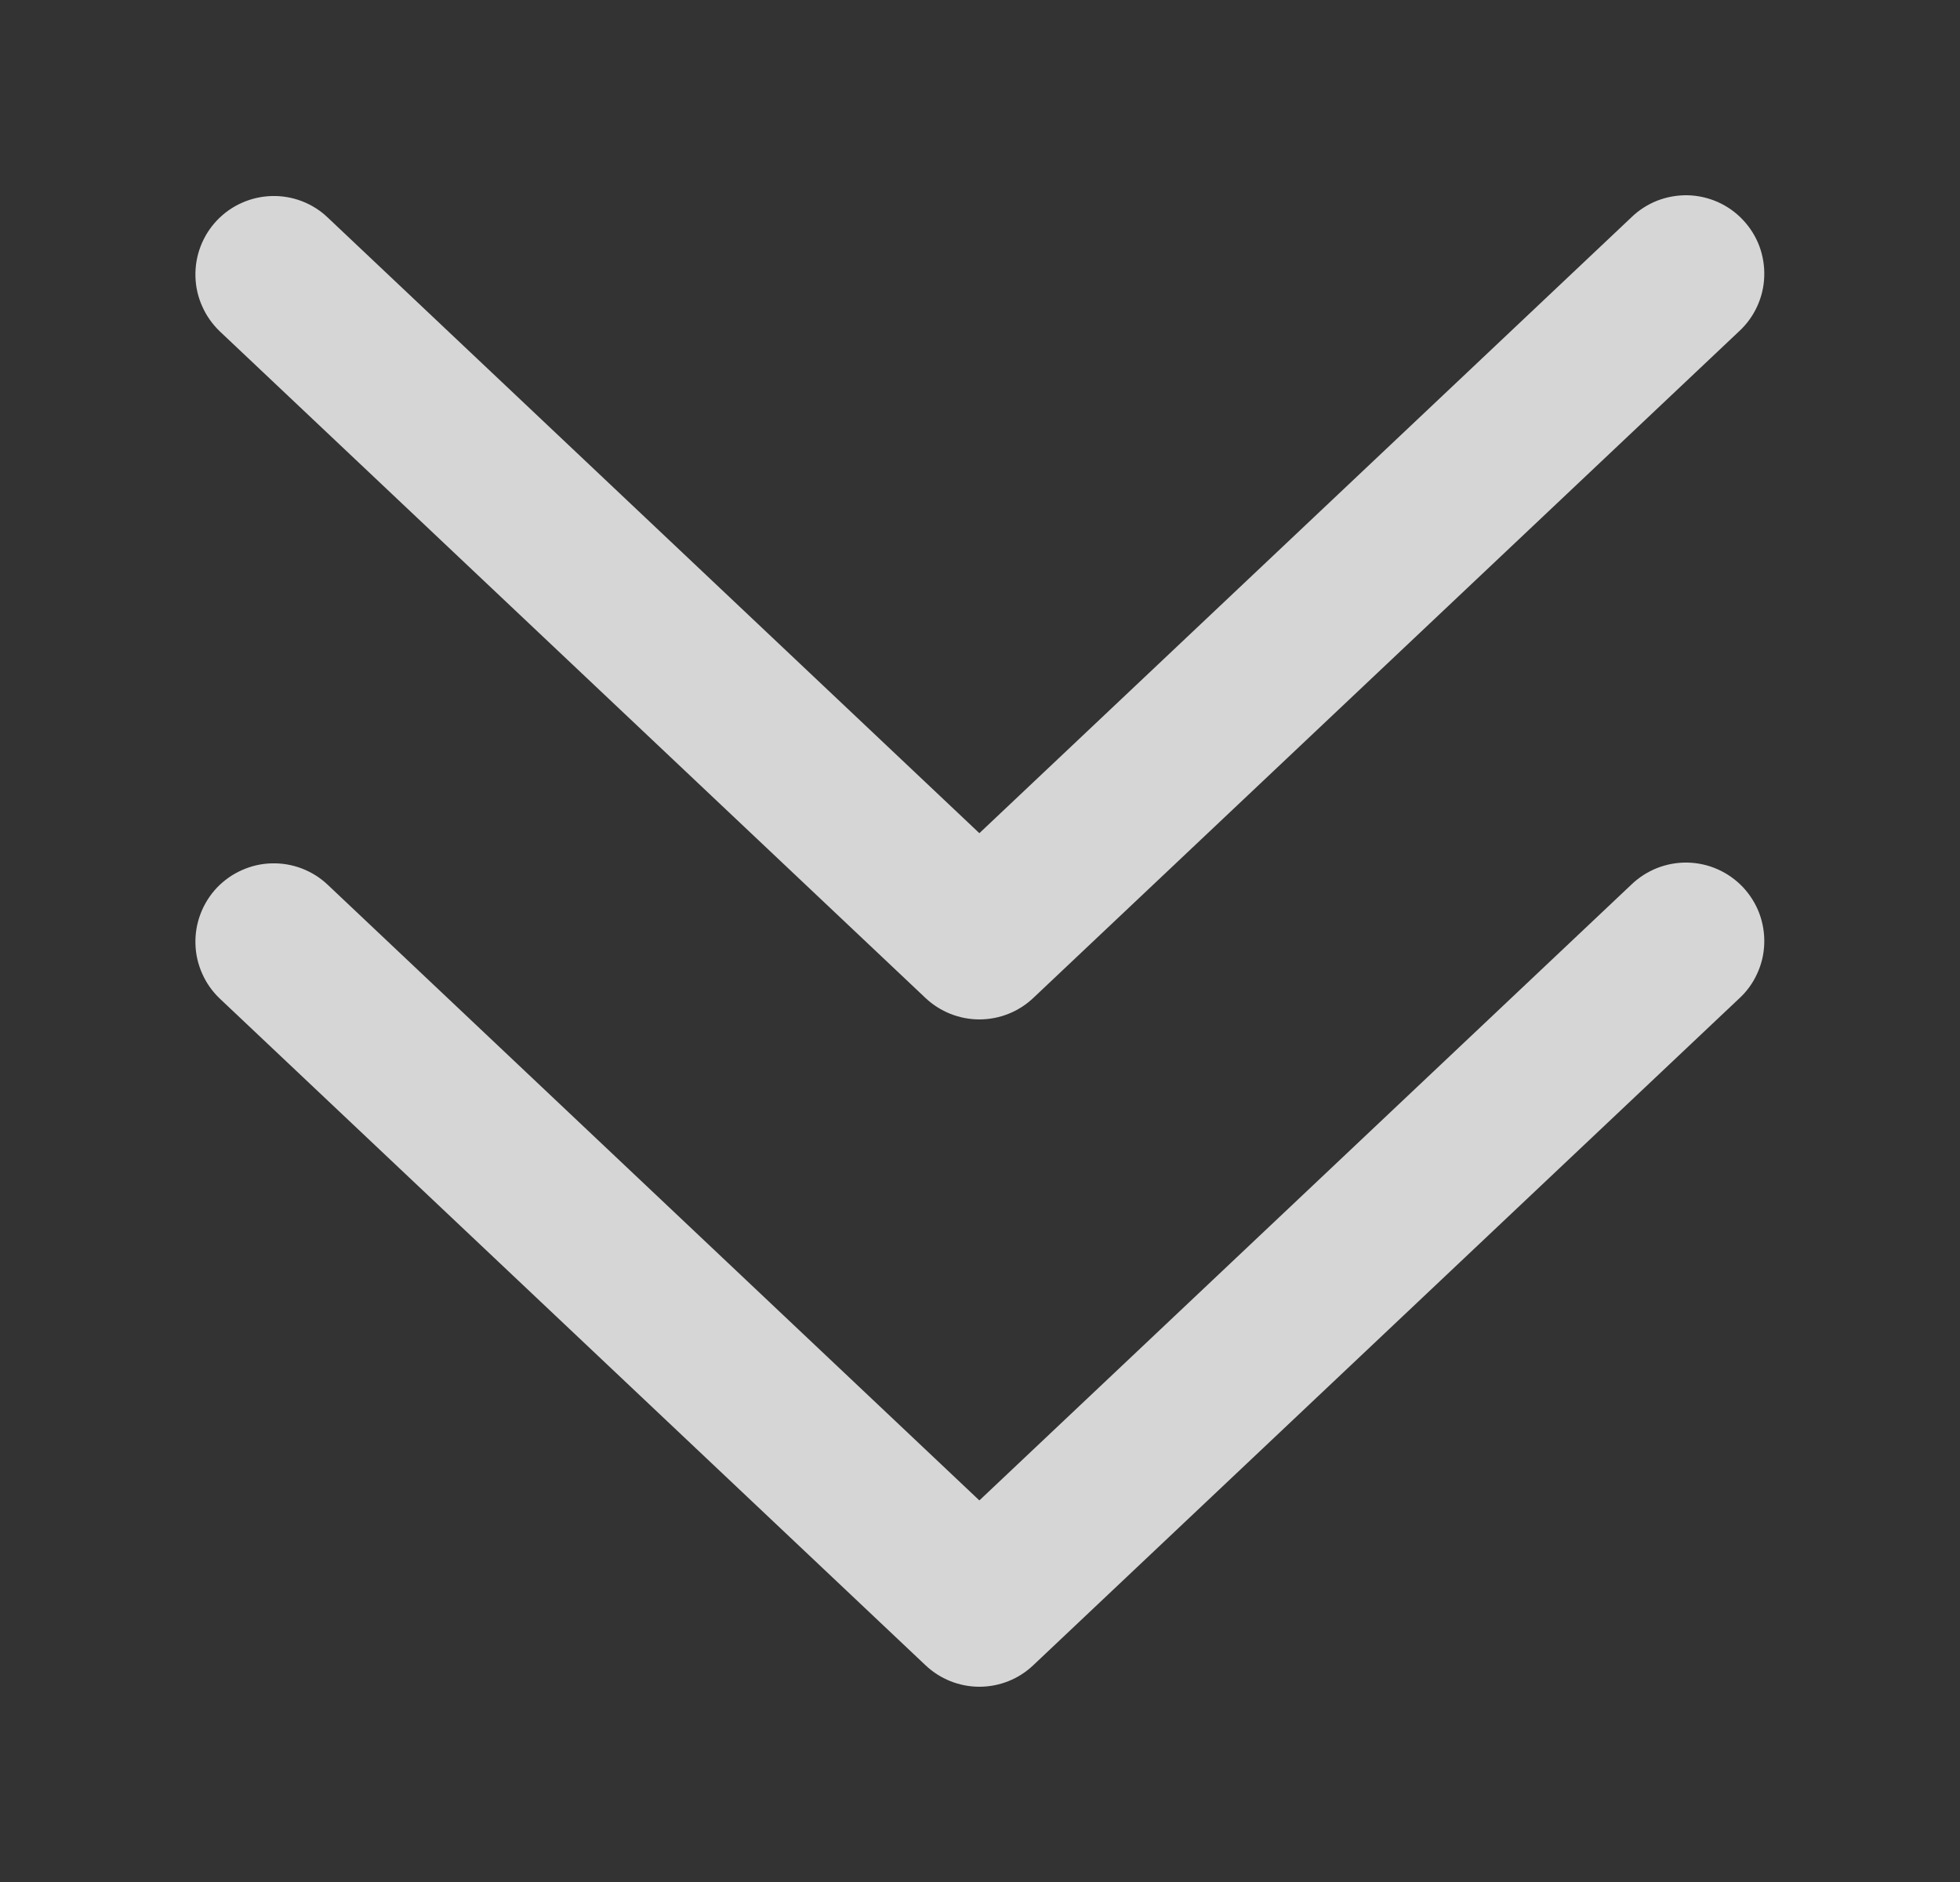
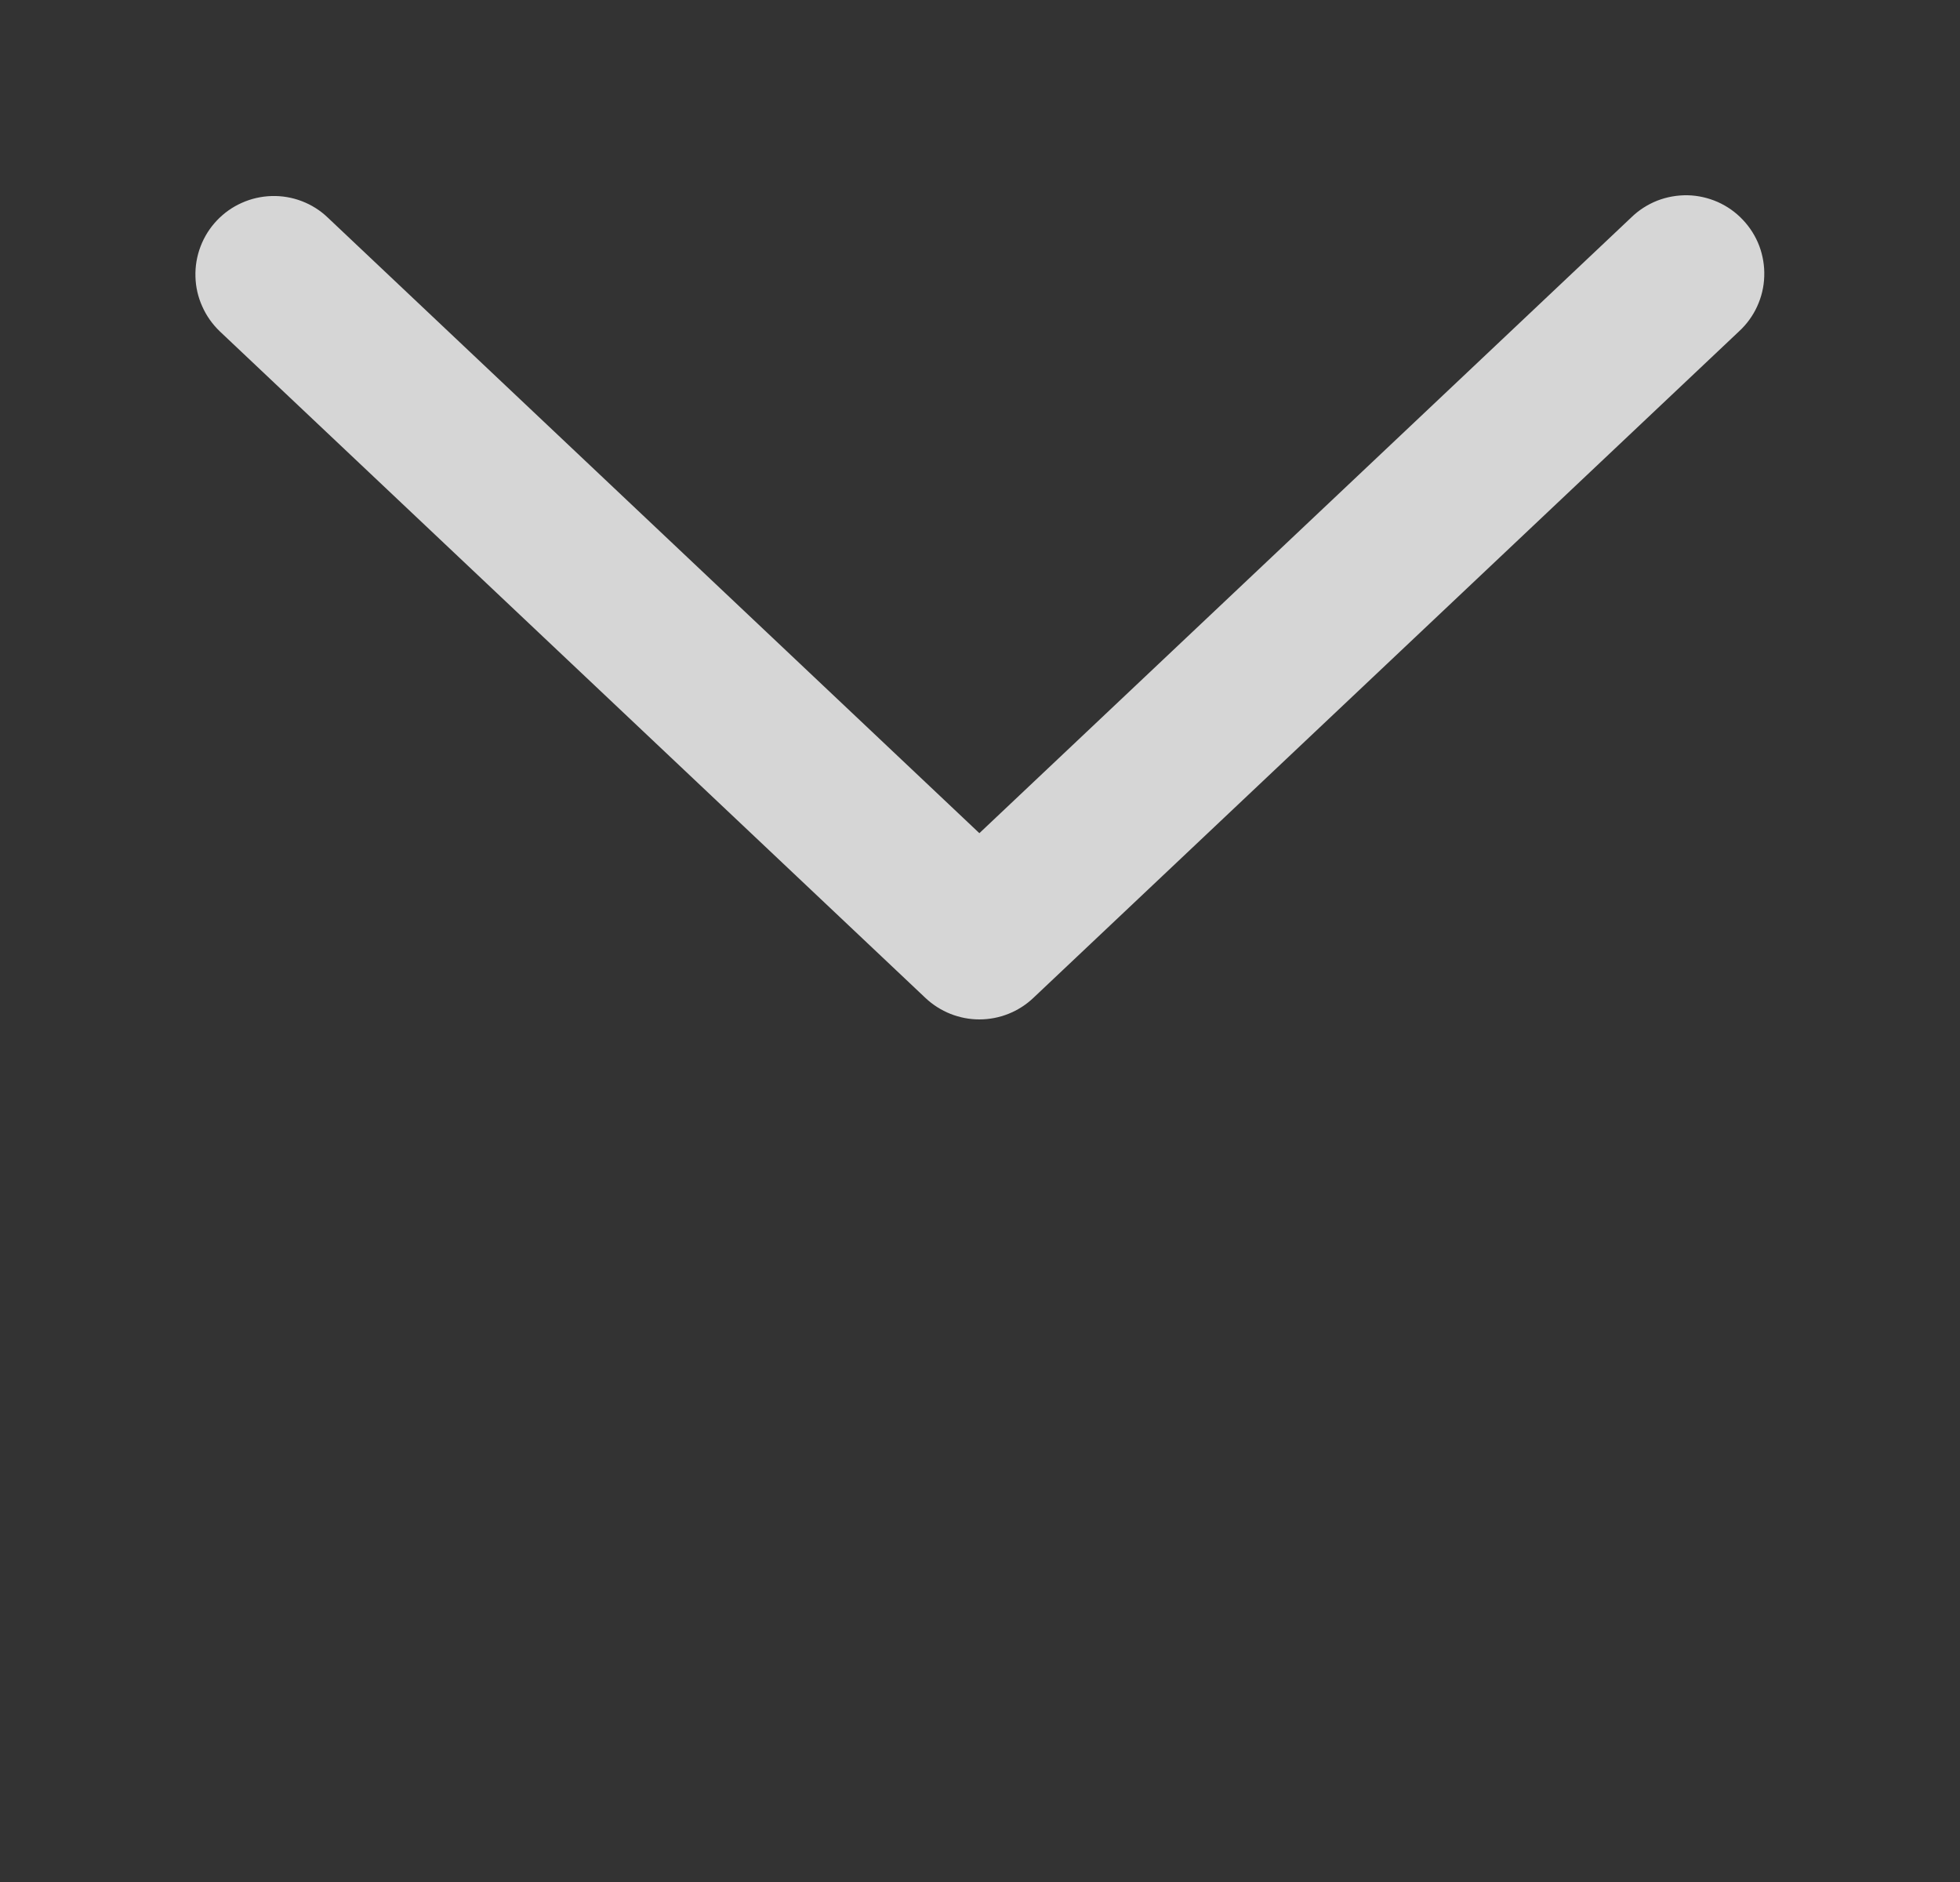
<svg xmlns="http://www.w3.org/2000/svg" width="25" height="24" viewBox="0 0 25 24" fill="none">
  <rect x="0" y="0" width="25" height="24" fill="#333333" stroke="none" />
-   <path d="M4.179 11.282C4.084 11.192 3.972 11.122 3.849 11.075C3.726 11.028 3.595 11.006 3.464 11.01C3.333 11.013 3.204 11.043 3.084 11.097C2.964 11.15 2.856 11.227 2.765 11.322C2.675 11.418 2.605 11.53 2.558 11.653C2.511 11.776 2.489 11.906 2.493 12.038C2.496 12.169 2.526 12.298 2.58 12.418C2.633 12.538 2.71 12.646 2.805 12.736L11.805 21.236C11.991 21.412 12.237 21.51 12.492 21.51C12.748 21.51 12.994 21.412 13.179 21.236L22.18 12.736C22.278 12.647 22.357 12.539 22.412 12.418C22.468 12.298 22.499 12.168 22.503 12.036C22.508 11.903 22.486 11.771 22.44 11.647C22.393 11.523 22.322 11.41 22.231 11.313C22.14 11.217 22.031 11.14 21.91 11.086C21.789 11.032 21.658 11.003 21.526 11C21.393 10.997 21.262 11.021 21.138 11.069C21.015 11.118 20.902 11.19 20.807 11.282L12.492 19.134L4.179 11.282Z" fill="white" fill-opacity="0.8" />
  <path d="M4.179 2.773C4.084 2.682 3.972 2.612 3.849 2.565C3.726 2.518 3.595 2.496 3.464 2.5C3.333 2.504 3.204 2.533 3.084 2.587C2.964 2.64 2.856 2.717 2.765 2.813C2.675 2.908 2.605 3.02 2.558 3.143C2.511 3.266 2.489 3.397 2.493 3.528C2.496 3.659 2.526 3.789 2.58 3.908C2.633 4.028 2.71 4.136 2.805 4.227L11.805 12.727C11.991 12.902 12.237 13 12.492 13C12.748 13 12.994 12.902 13.179 12.727L22.18 4.227C22.278 4.137 22.357 4.029 22.412 3.909C22.468 3.788 22.499 3.658 22.503 3.526C22.508 3.393 22.486 3.261 22.44 3.137C22.393 3.013 22.322 2.9 22.231 2.804C22.14 2.707 22.031 2.63 21.91 2.576C21.789 2.523 21.658 2.493 21.526 2.49C21.393 2.488 21.262 2.511 21.138 2.559C21.015 2.608 20.902 2.68 20.807 2.773L12.492 10.625L4.179 2.773Z" fill="white" fill-opacity="0.8" />
</svg>